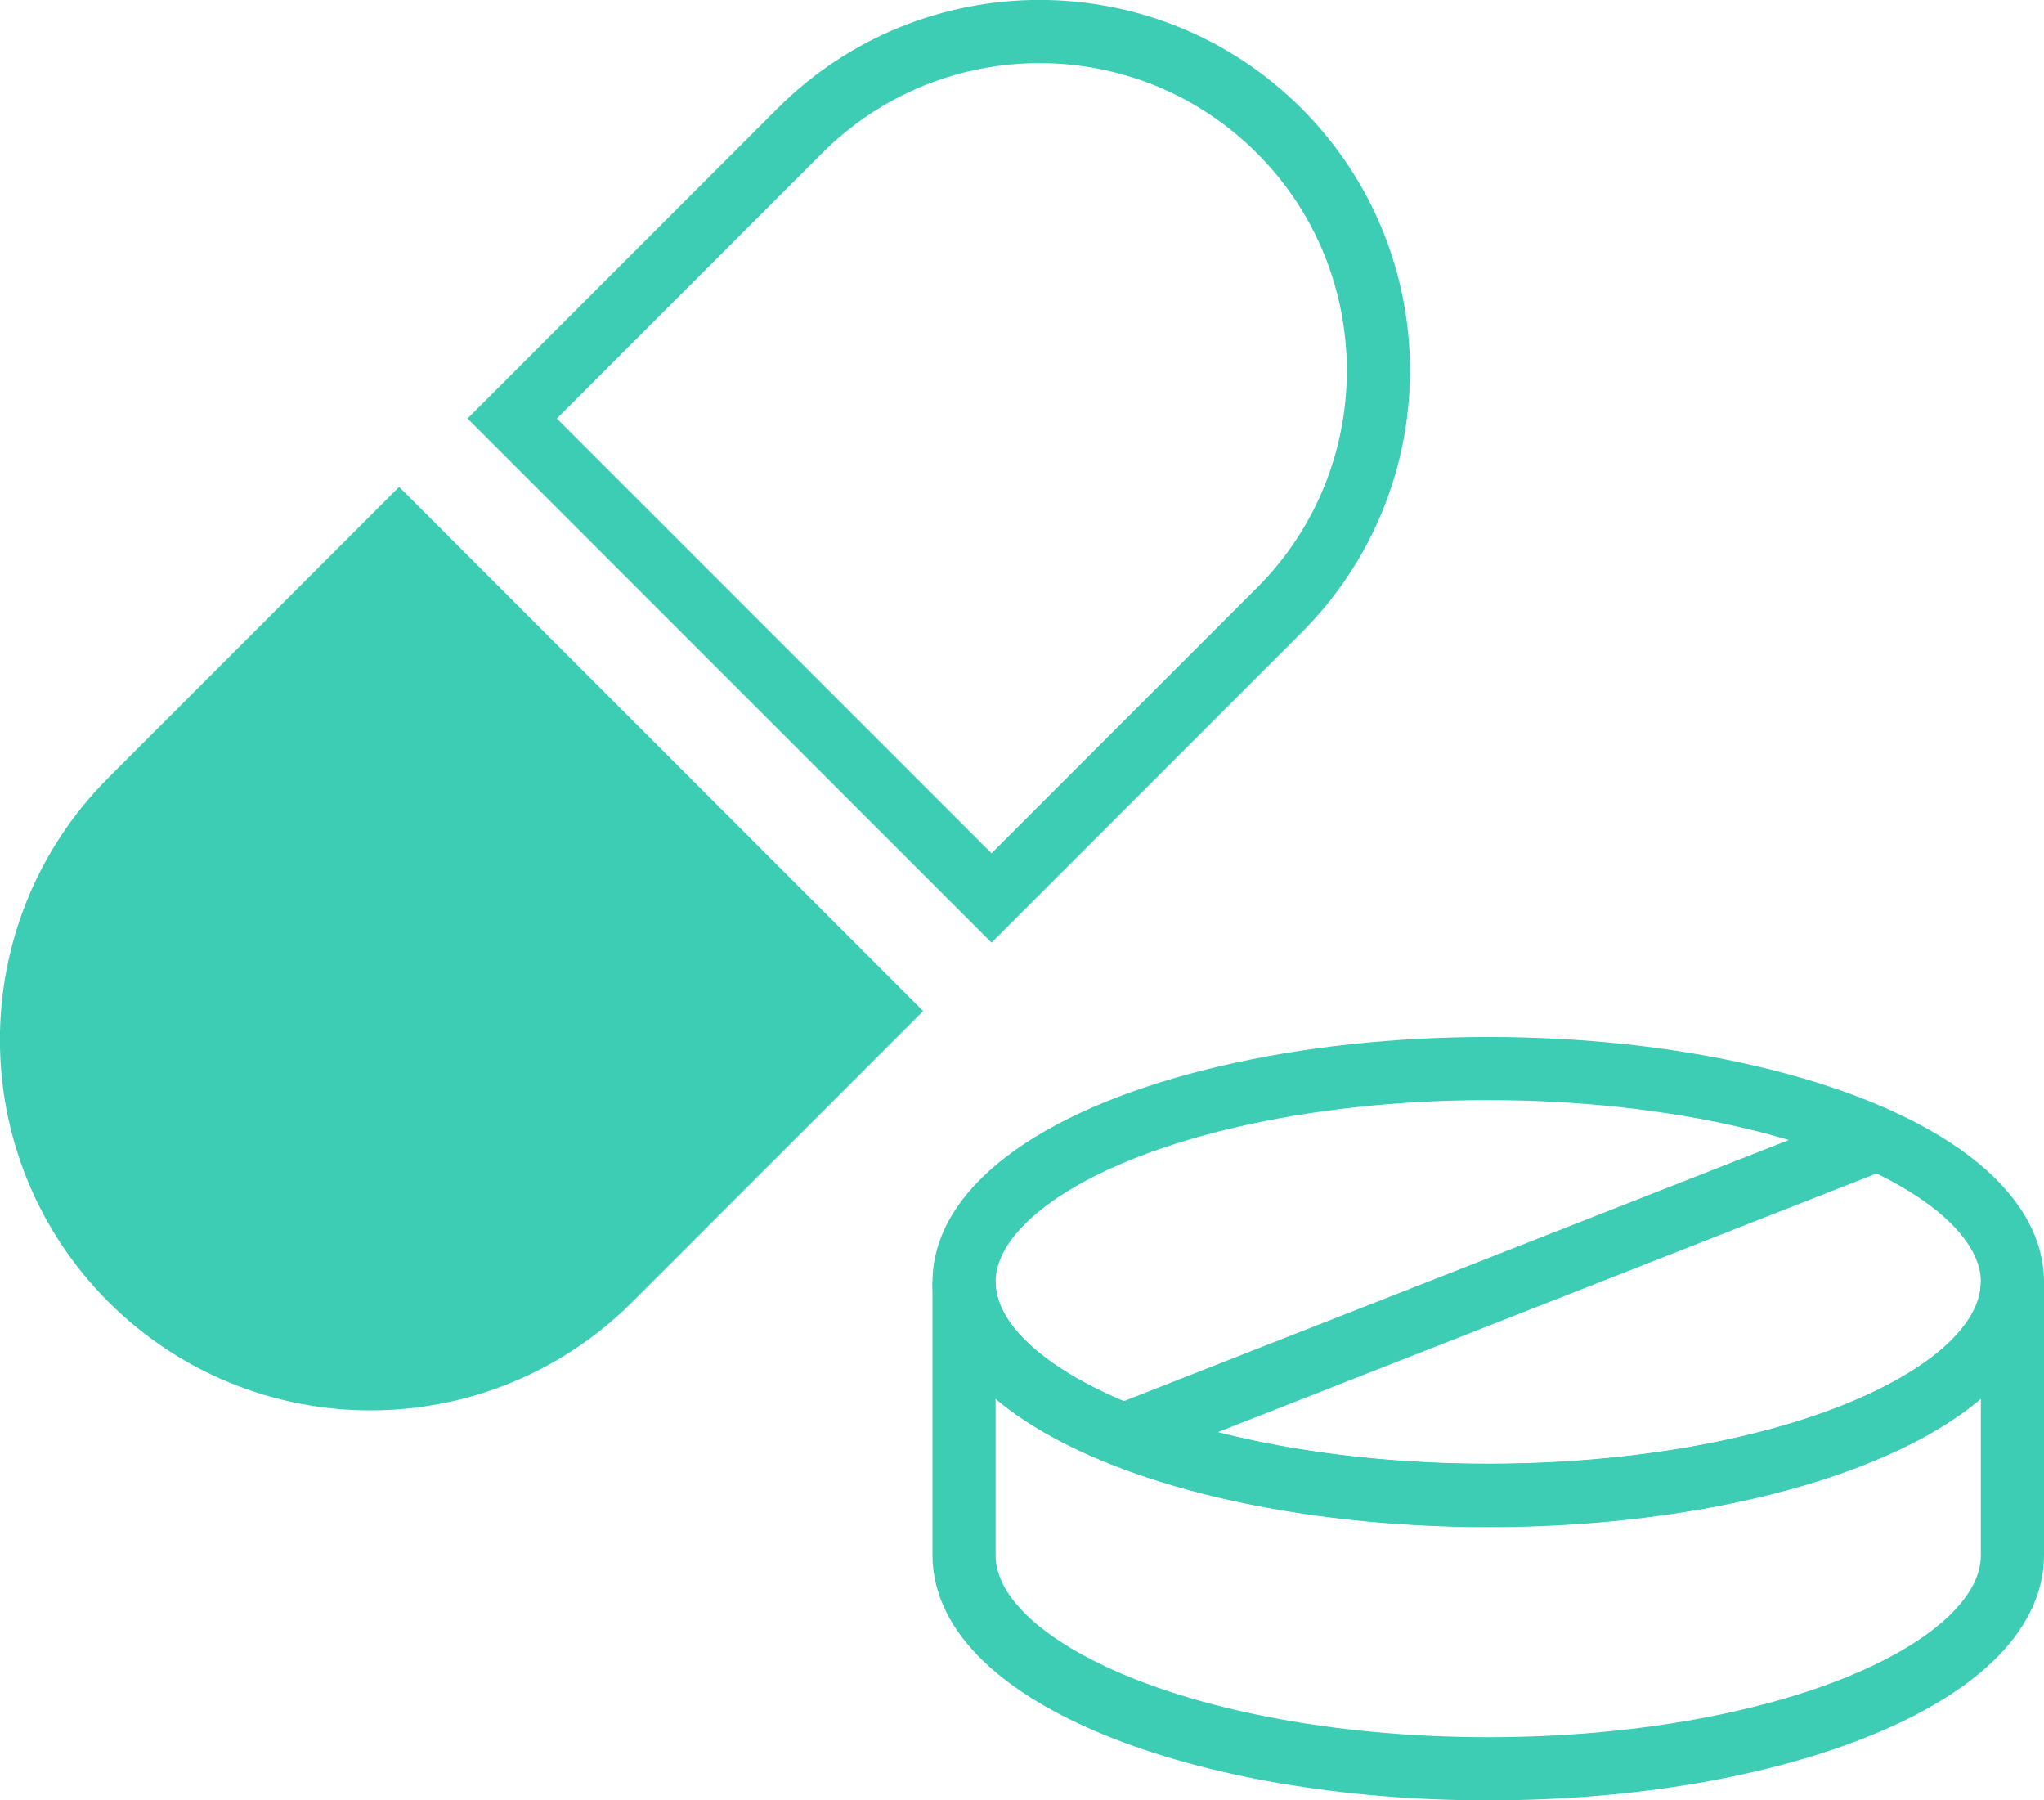
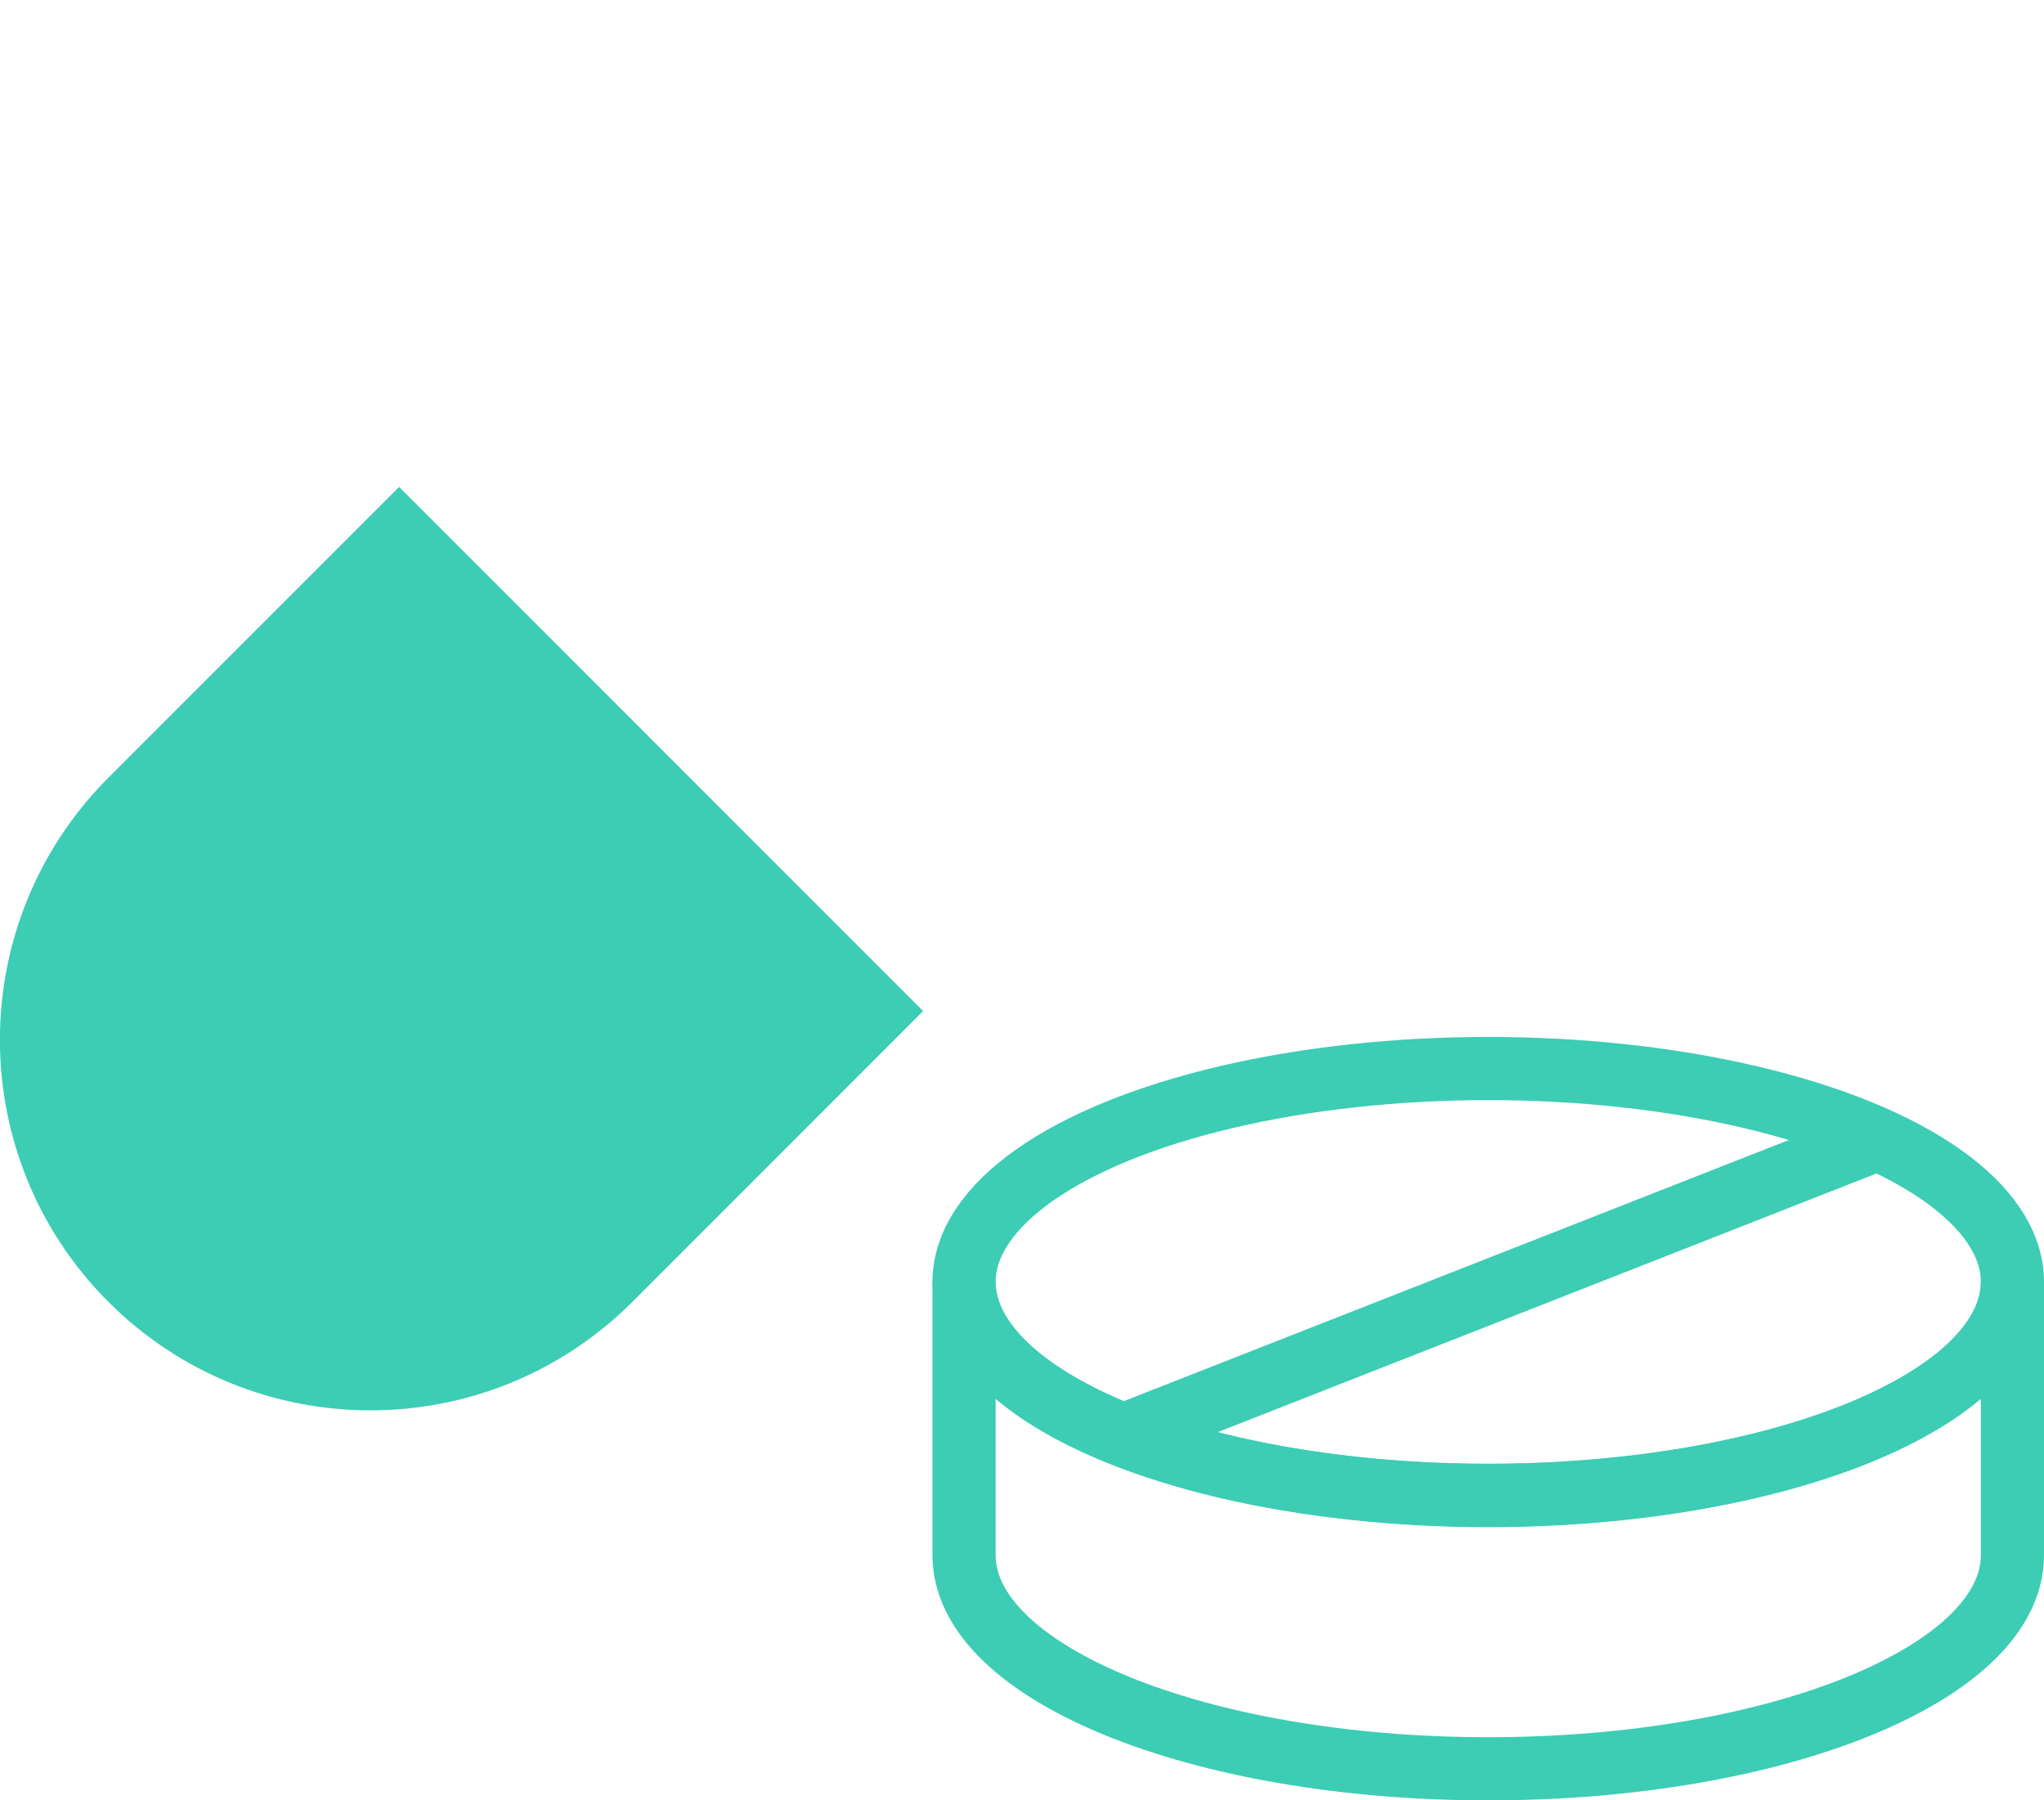
<svg xmlns="http://www.w3.org/2000/svg" id="_レイヤー_2" data-name="レイヤー 2" viewBox="0 0 64.73 57">
  <defs>
    <style>
      .cls-1 {
        fill: #3ccdb4;
      }

      .cls-1, .cls-2 {
        stroke: #3ccdb4;
        stroke-miterlimit: 10;
        stroke-width: 2px;
      }

      .cls-2 {
        fill: none;
      }
    </style>
  </defs>
  <g id="illust">
    <g>
      <ellipse class="cls-2" cx="47.13" cy="40.59" rx="16.6" ry="6.76" />
      <path class="cls-2" d="M47.13,47.34c-9.17,0-16.6-3.03-16.6-6.76v8.66c0,3.73,7.43,6.76,16.6,6.76s16.6-3.03,16.6-6.76v-8.66c0,3.73-7.43,6.76-16.6,6.76Z" />
      <line class="cls-2" x1="35.55" y1="45.45" x2="59.42" y2="36.08" />
-       <path class="cls-2" d="M40.51,4.14c-4.19-4.19-10.99-4.19-15.18,0l-9.11,9.11,15.18,15.18,9.11-9.11c4.19-4.19,4.19-10.99,0-15.18Z" />
      <path class="cls-1" d="M4.14,40.51c-4.19-4.19-4.19-10.99,0-15.18l8.5-8.5,15.18,15.18-8.5,8.5c-4.19,4.19-10.99,4.19-15.18,0Z" />
    </g>
  </g>
</svg>